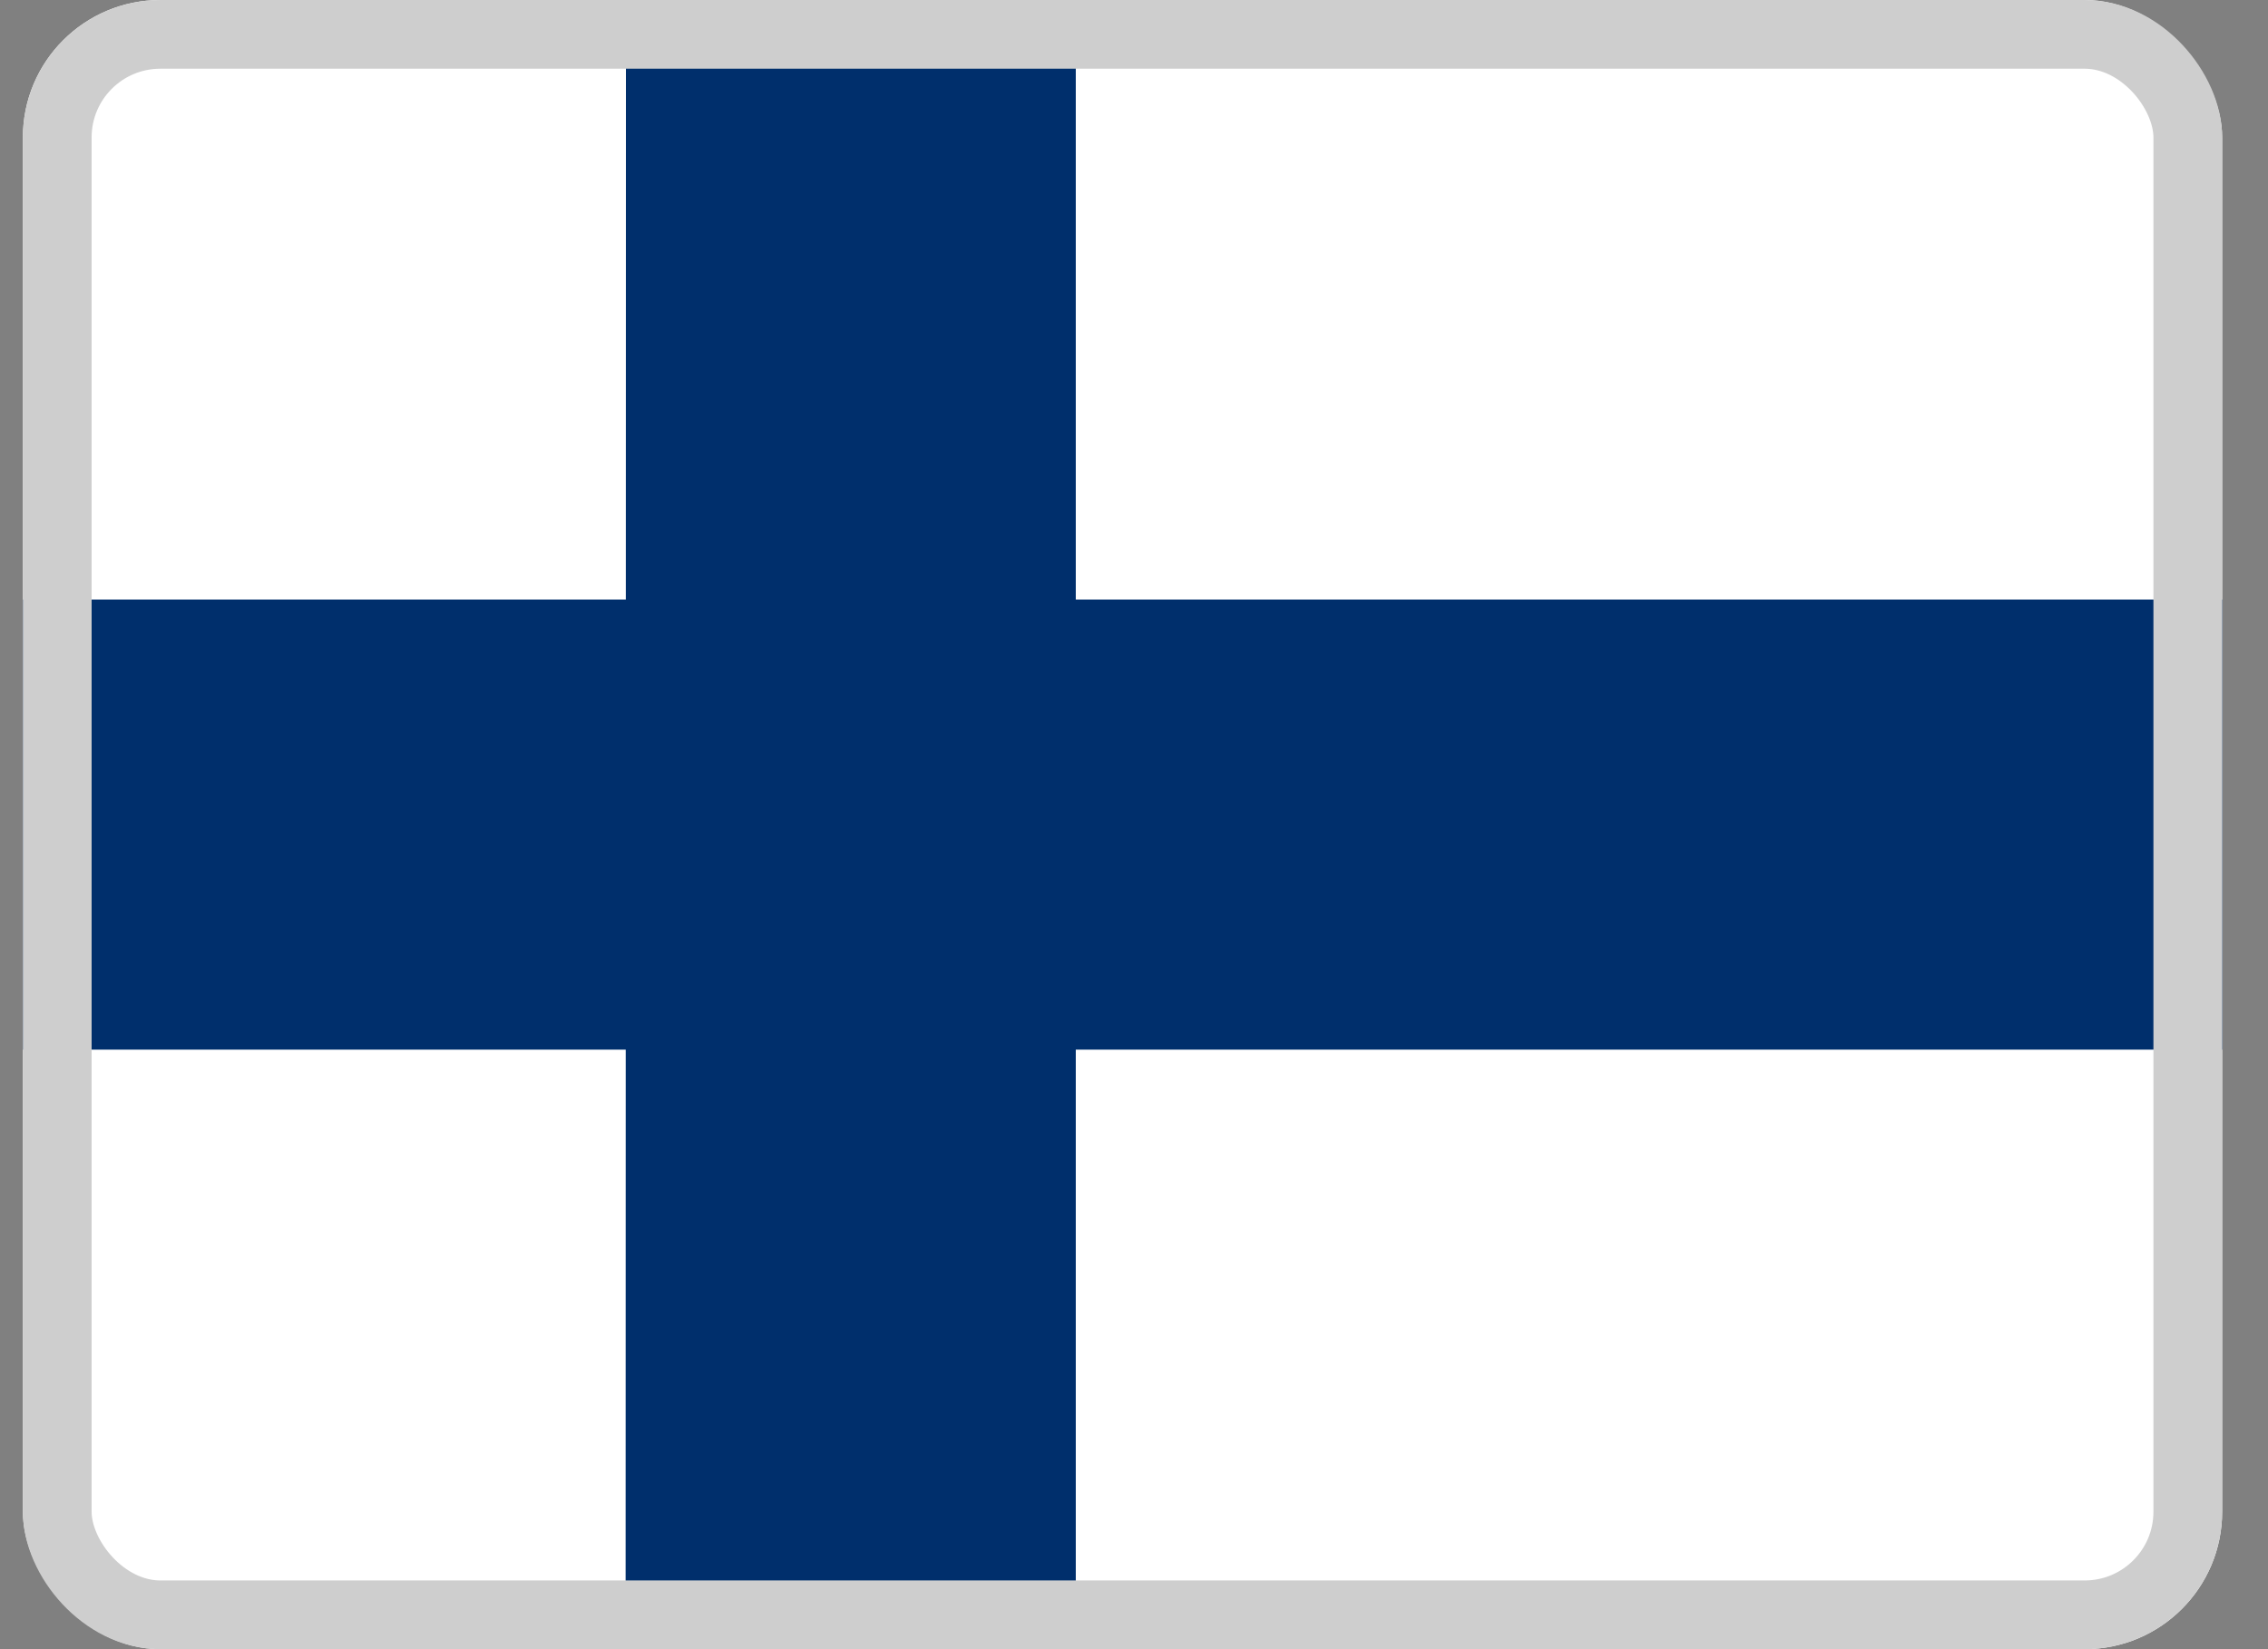
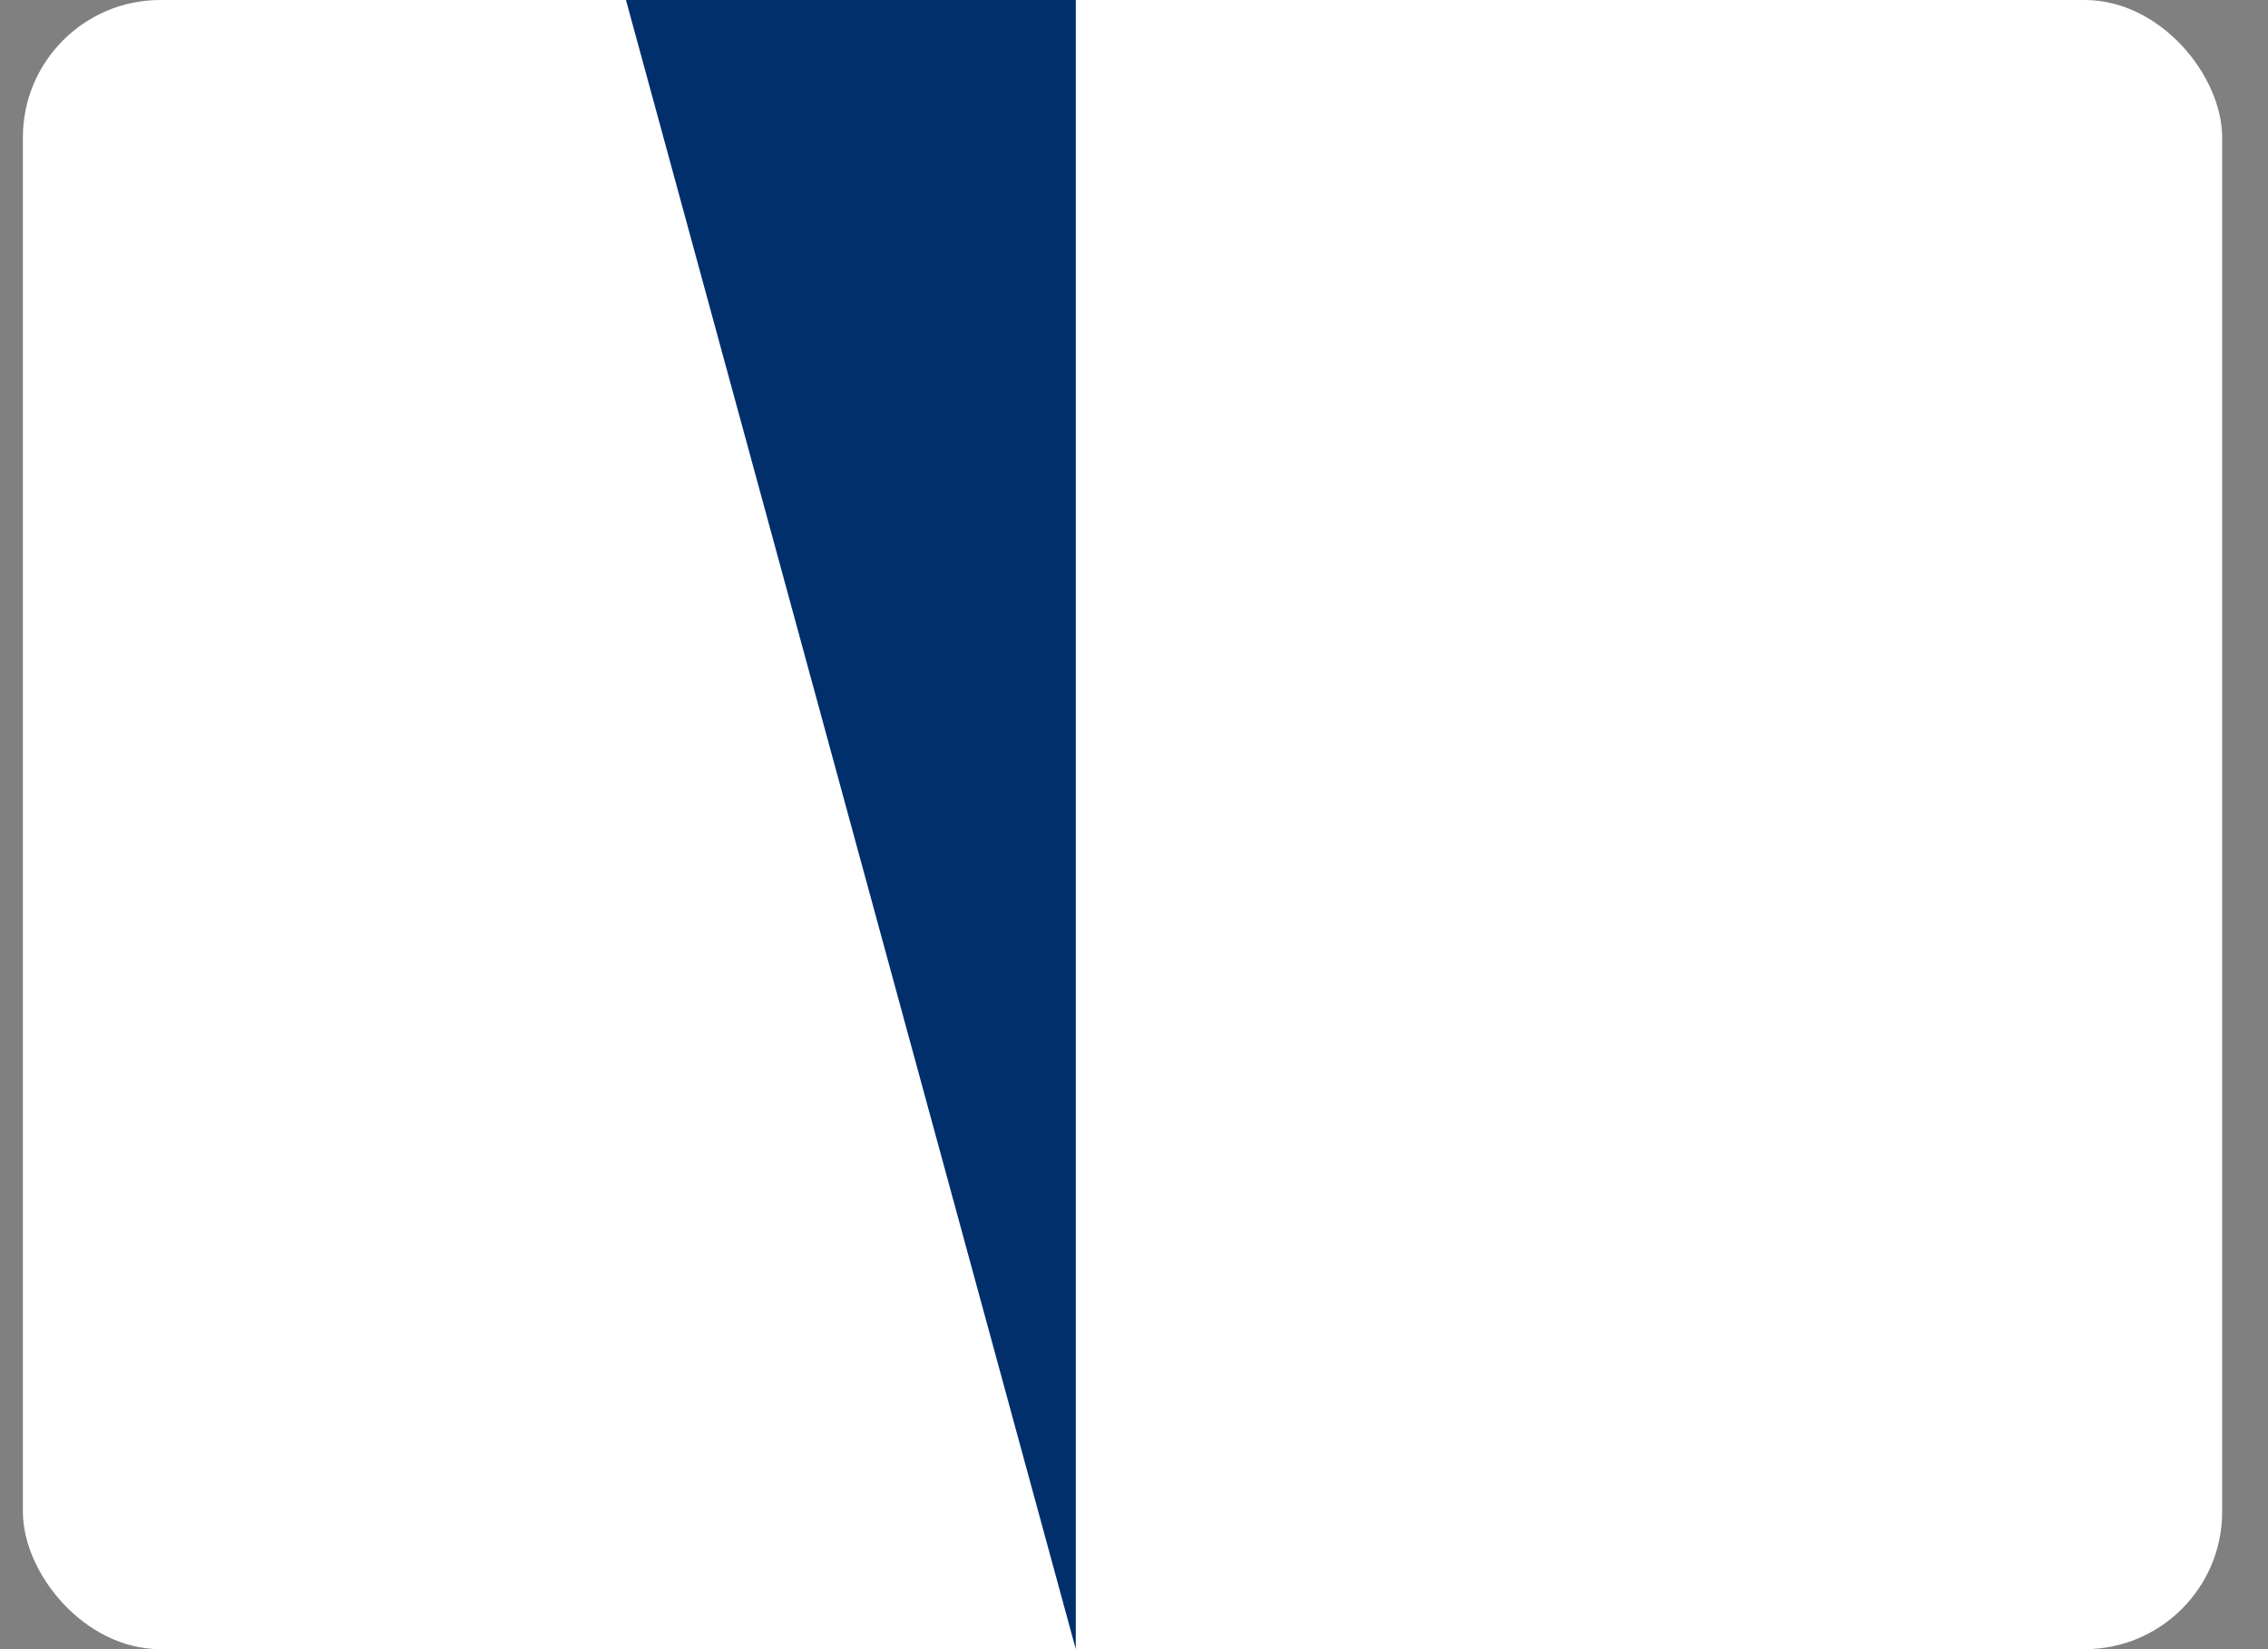
<svg xmlns="http://www.w3.org/2000/svg" width="33" height="24" viewBox="0 0 33 24" fill="none">
  <rect x="0" y="0" width="33" height="24" fill="#808080" stroke="none" />
  <g clip-path="url(#clip0_534_324)">
    <path d="M0.333 0H32.333V24H0.333V0Z" fill="white" />
-     <path d="M0.333 8.725H32.333V15.275H0.333V8.725Z" fill="#002F6C" />
-     <path d="M9.108 0H15.653V24H9.103L9.108 0Z" fill="#002F6C" />
+     <path d="M9.108 0H15.653V24L9.108 0Z" fill="#002F6C" />
  </g>
-   <rect x="0.833" y="0.5" width="31" height="23" rx="1.5" stroke="#CECECE" />
  <defs>
    <clipPath id="clip0_534_324">
      <rect x="0.333" width="32" height="24" rx="2" fill="white" />
    </clipPath>
  </defs>
</svg>